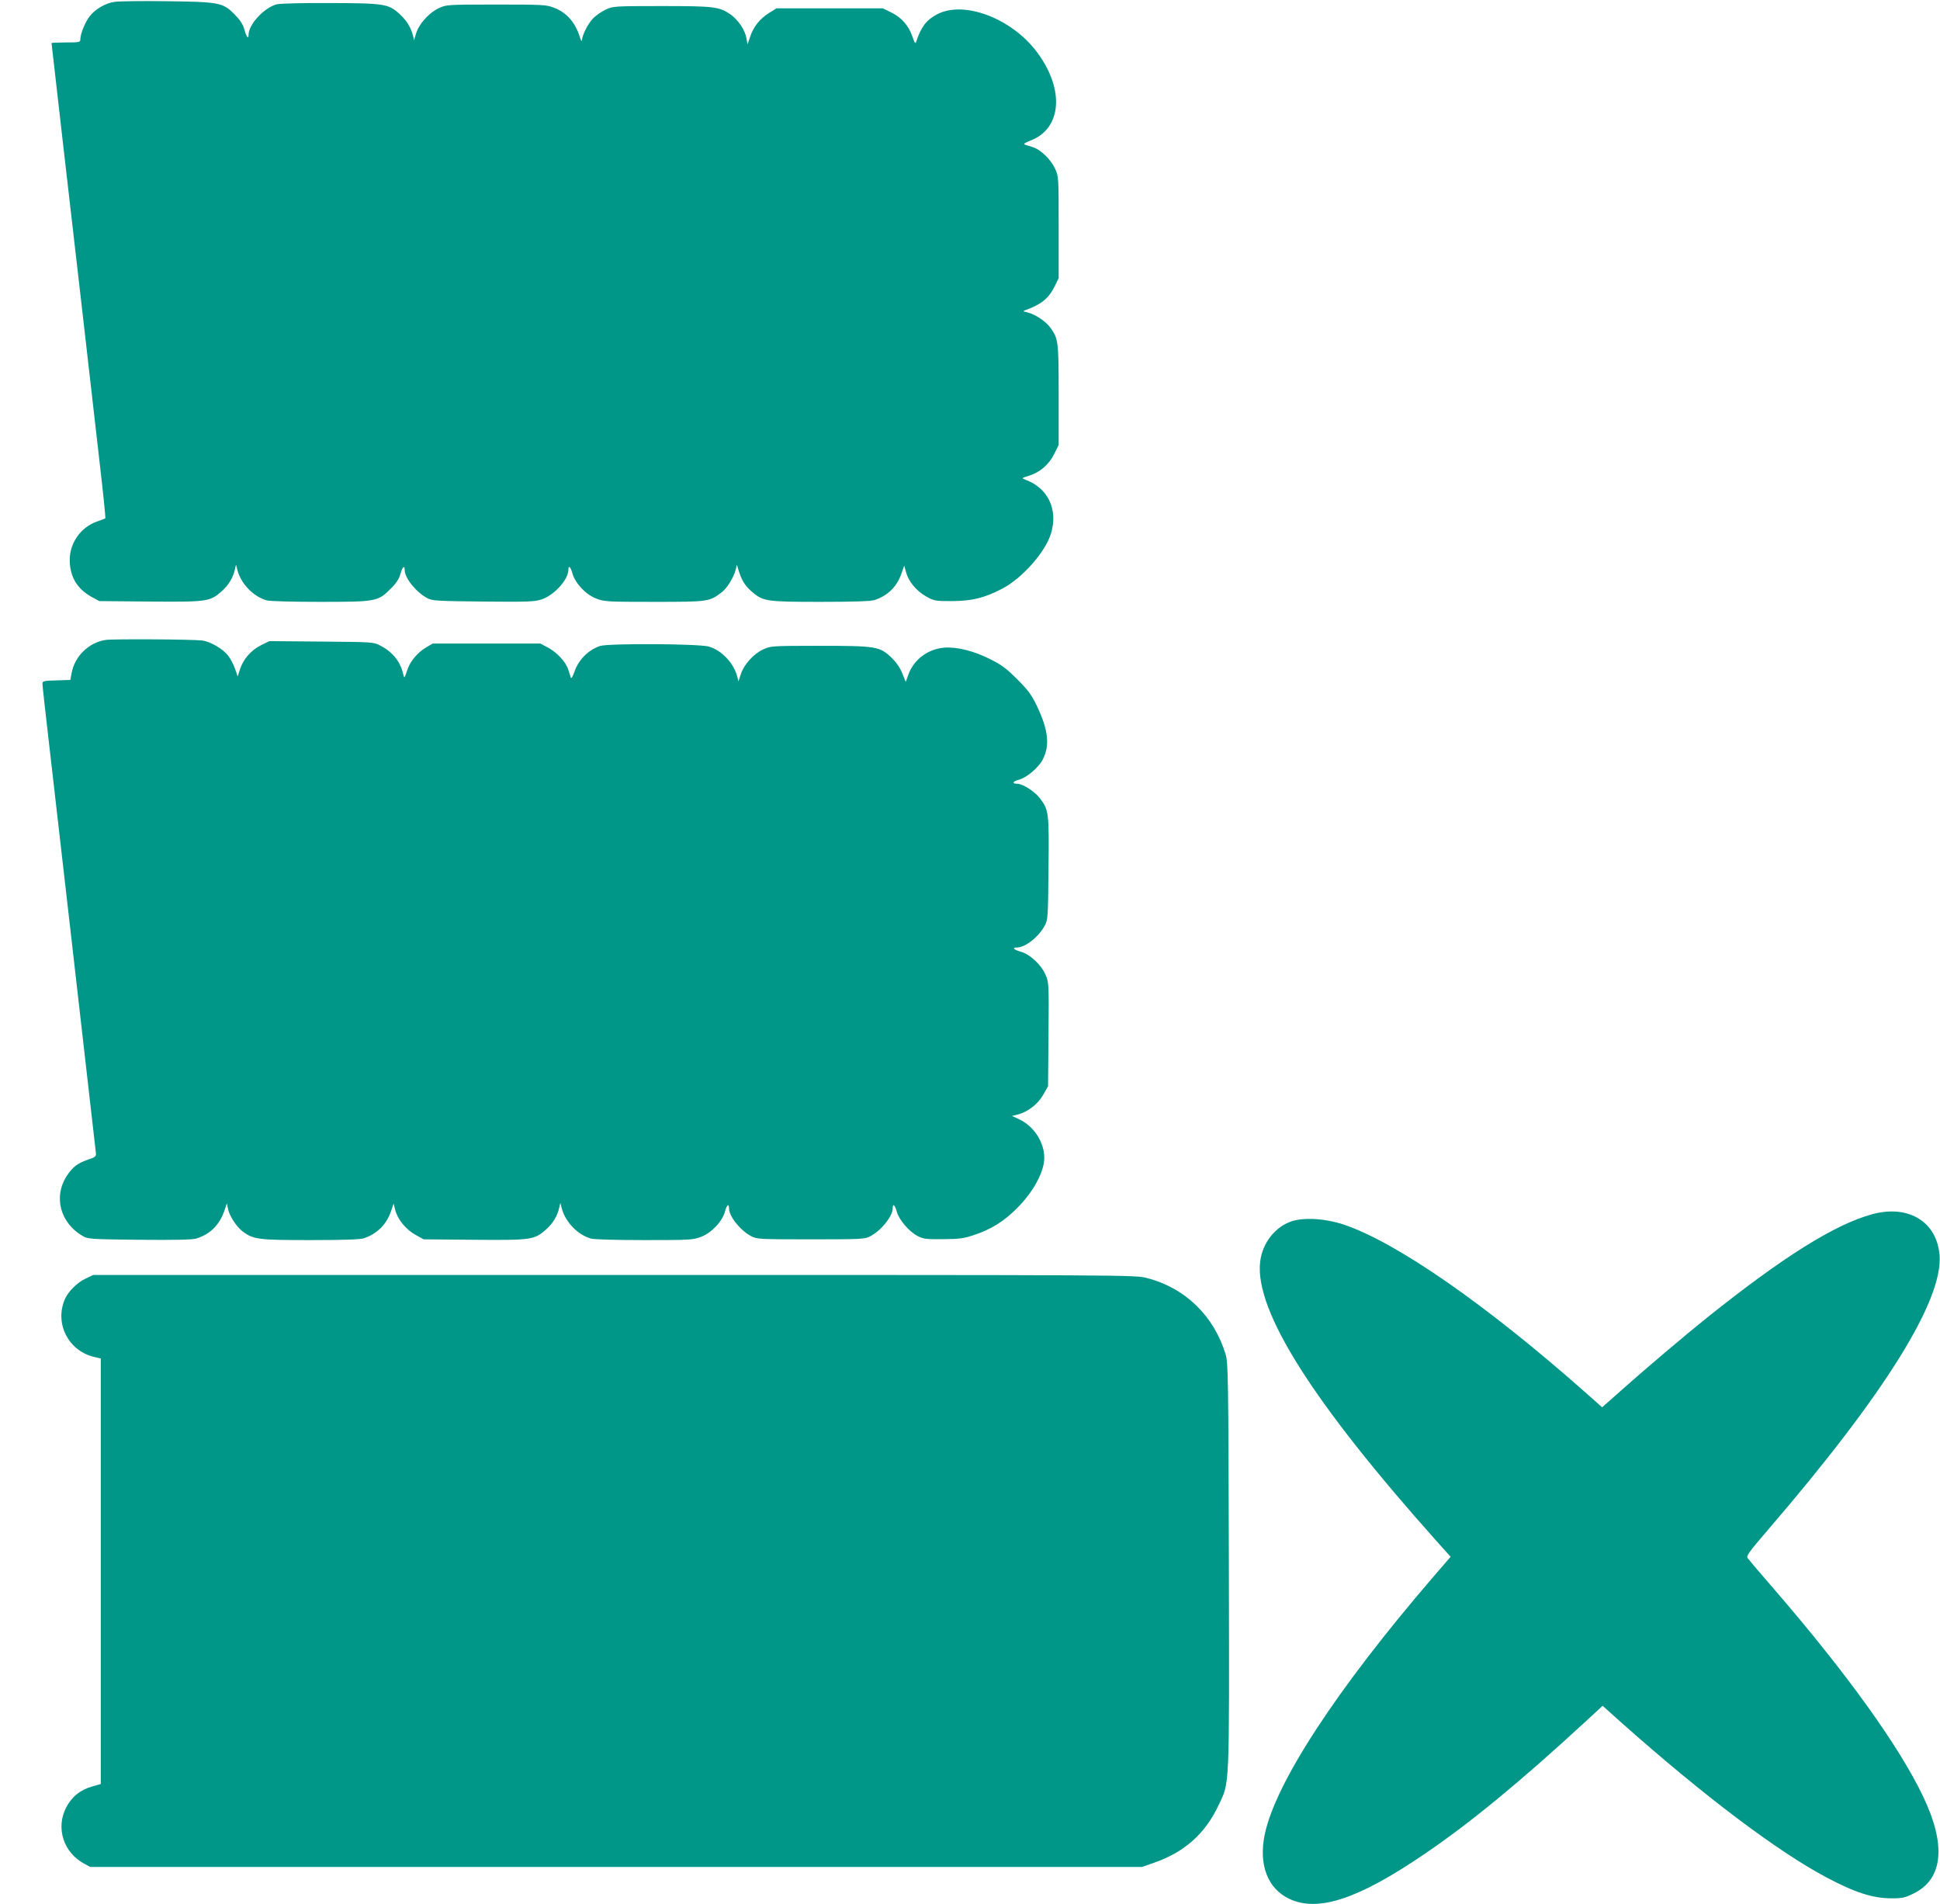
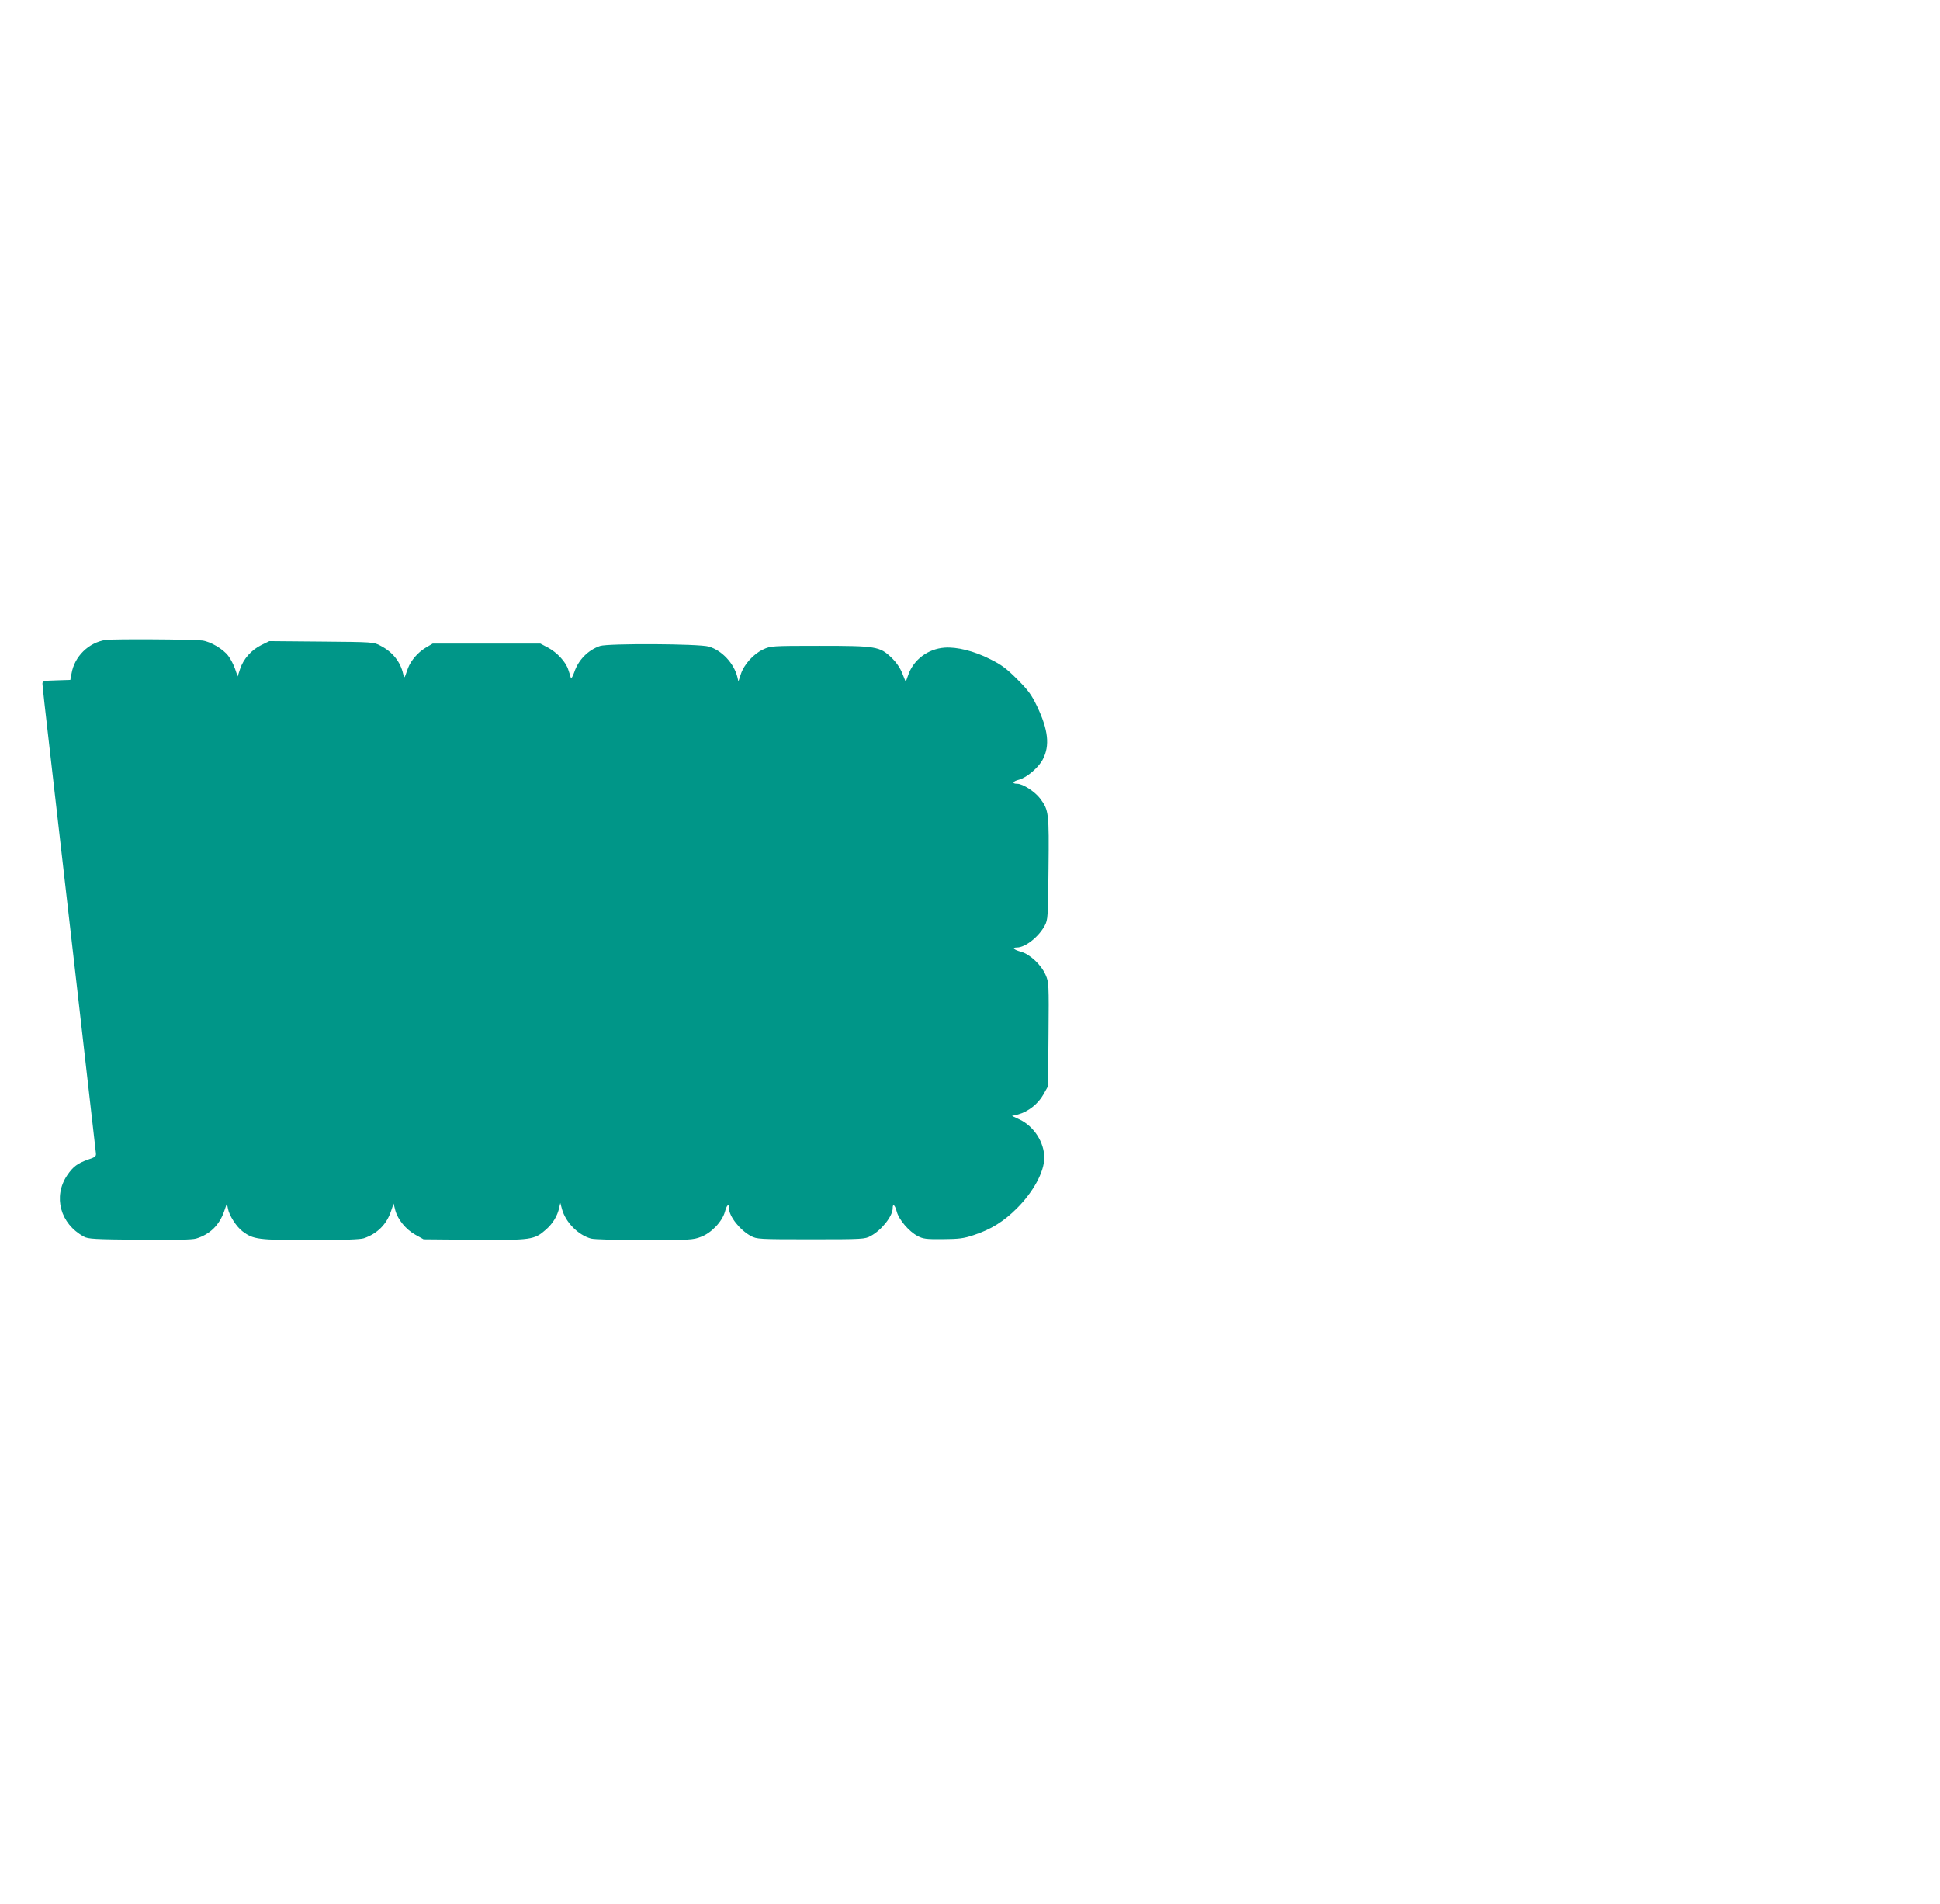
<svg xmlns="http://www.w3.org/2000/svg" version="1.0" width="1280pt" height="1256pt" viewBox="0 0 1280 1256" preserveAspectRatio="xMidYMid meet">
  <g transform="translate(0,1256) scale(0.1,-0.1)" fill="#009688" stroke="none">
-     <path d="M757 12548 c-60 -8 -127 -47 -165 -95 -30 -38 -62 -117 -62 -153 0 -19 -7 -20 -95 -20 -52 0 -95 -2 -95 -4 0 -2 34 -298 75 -657 41 -360 105 -910 141 -1224 36 -313 83 -723 104 -910 22 -186 37 -341 35 -344 -3 -2 -26 -11 -52 -20 -109 -37 -183 -141 -183 -255 1 -110 48 -189 142 -242 l53 -29 333 -3 c378 -3 397 -1 475 68 45 40 75 89 87 145 l7 30 11 -41 c25 -88 106 -170 191 -194 21 -6 171 -10 352 -10 371 0 382 2 466 86 38 37 56 65 65 98 13 47 28 61 28 26 0 -53 76 -147 150 -186 32 -17 66 -19 368 -22 292 -3 340 -1 385 14 83 27 177 131 177 194 0 35 15 22 27 -23 18 -65 90 -141 159 -166 51 -20 76 -21 382 -21 358 0 362 1 445 64 35 27 79 99 92 151 l7 30 12 -40 c20 -64 43 -101 87 -138 74 -64 95 -67 454 -67 219 0 333 4 356 12 88 30 147 88 177 176 l18 51 12 -43 c16 -61 68 -124 132 -160 53 -30 60 -31 170 -31 131 0 216 21 333 82 133 70 286 243 322 366 47 157 -21 298 -168 352 -29 11 -29 11 25 28 71 22 130 74 165 145 l28 57 0 330 c0 357 -2 370 -55 444 -31 43 -102 89 -153 101 -28 6 -29 8 -12 14 104 37 154 78 192 154 l28 57 0 335 c0 332 0 336 -24 388 -28 61 -95 126 -149 142 -21 6 -44 14 -52 17 -9 3 6 13 37 25 209 78 229 338 45 584 -168 225 -486 344 -662 248 -70 -38 -102 -81 -135 -179 -5 -16 -10 -10 -24 31 -24 73 -72 128 -139 161 l-57 28 -351 0 -351 0 -48 -30 c-61 -38 -103 -90 -125 -156 l-18 -52 -7 41 c-9 53 -55 122 -104 156 -75 52 -107 56 -455 56 -317 0 -322 -1 -371 -24 -27 -13 -64 -39 -82 -57 -34 -36 -72 -111 -73 -144 -1 -11 -7 -2 -14 20 -31 99 -88 163 -173 195 -50 19 -77 20 -381 20 -322 0 -328 -1 -377 -24 -63 -29 -131 -104 -149 -165 l-14 -46 -7 30 c-14 54 -42 100 -88 142 -74 68 -101 72 -465 73 -177 1 -331 -3 -349 -9 -84 -25 -183 -134 -183 -200 0 -34 -14 -16 -29 39 -9 31 -29 61 -65 97 -76 76 -101 81 -452 85 -159 2 -311 0 -337 -4z" />
    <path d="M698 8339 c-113 -17 -207 -109 -226 -222 l-8 -42 -92 -3 c-84 -2 -92 -5 -92 -22 0 -11 20 -194 45 -407 76 -660 297 -2590 308 -2691 2 -20 -6 -26 -52 -41 -68 -24 -99 -46 -138 -104 -94 -140 -46 -319 110 -404 28 -16 69 -18 367 -21 233 -2 347 0 374 8 90 27 153 88 185 180 l18 52 7 -34 c8 -46 56 -120 97 -151 71 -53 103 -57 448 -57 216 0 329 4 352 12 88 30 150 92 179 179 l17 50 11 -44 c16 -61 70 -127 133 -162 l54 -30 333 -3 c378 -3 397 -1 475 68 45 40 75 89 87 145 l7 30 11 -41 c25 -88 106 -170 191 -194 21 -6 172 -10 353 -10 296 0 321 1 372 21 69 25 141 101 159 166 12 45 27 58 27 23 0 -53 72 -144 144 -183 40 -21 51 -22 396 -22 345 0 356 1 395 22 71 38 145 131 145 183 0 35 15 22 27 -23 14 -52 80 -130 137 -160 36 -19 55 -22 166 -21 107 1 137 4 205 27 113 37 198 90 285 177 108 108 179 239 180 331 1 103 -68 210 -164 255 l-49 23 41 10 c66 18 132 70 166 131 l31 55 3 342 c3 332 2 344 -19 392 -28 66 -104 137 -163 153 -48 13 -61 28 -26 28 55 0 143 70 183 144 21 40 22 53 25 376 4 368 2 385 -54 461 -34 46 -115 99 -152 99 -38 0 -31 16 12 27 51 14 130 81 157 135 47 91 35 194 -38 348 -38 79 -59 107 -132 180 -70 70 -103 95 -178 132 -106 54 -220 82 -301 76 -109 -8 -204 -79 -239 -179 l-17 -47 -23 57 c-14 36 -40 73 -71 103 -78 74 -100 78 -476 78 -316 0 -322 -1 -371 -24 -63 -29 -127 -100 -147 -163 l-16 -48 -7 30 c-23 90 -102 175 -188 200 -65 19 -663 22 -718 4 -79 -27 -143 -92 -170 -173 -10 -29 -20 -45 -23 -36 -2 8 -9 31 -16 51 -15 51 -74 115 -134 147 l-51 27 -355 0 -355 0 -49 -29 c-49 -30 -95 -83 -114 -133 -5 -15 -13 -37 -17 -48 -7 -18 -9 -16 -15 10 -18 80 -70 145 -150 186 -44 24 -50 24 -389 27 l-344 3 -53 -26 c-65 -32 -118 -91 -140 -158 l-16 -49 -17 50 c-10 28 -30 67 -45 86 -34 45 -117 94 -171 101 -60 8 -586 11 -637 4z" />
-     <path d="M12354 4551 c-247 -67 -588 -280 -1094 -685 -134 -107 -408 -339 -555 -470 -49 -44 -100 -89 -112 -99 l-22 -20 -114 101 c-656 580 -1242 986 -1590 1104 -120 40 -257 49 -342 23 -112 -36 -198 -146 -211 -272 -34 -322 350 -927 1170 -1845 l87 -97 -119 -138 c-632 -735 -1035 -1351 -1107 -1692 -42 -200 18 -358 161 -426 189 -90 454 -3 889 293 299 202 637 480 1064 874 l115 106 125 -112 c545 -484 1029 -849 1354 -1021 189 -100 304 -137 430 -137 69 0 88 5 143 32 194 95 216 318 64 637 -158 333 -505 815 -986 1372 -88 101 -165 192 -172 202 -12 16 3 36 140 196 763 887 1150 1508 1125 1805 -19 220 -205 333 -443 269z" />
-     <path d="M565 4126 c-55 -25 -117 -87 -138 -138 -67 -159 24 -337 191 -378 l47 -11 0 -1403 0 -1404 -56 -16 c-78 -21 -137 -69 -173 -140 -69 -134 -17 -296 119 -369 l40 -22 3470 0 3470 0 80 28 c202 71 336 191 425 379 74 157 71 84 68 1578 -3 1249 -5 1339 -21 1395 -77 255 -267 440 -521 505 -79 20 -99 20 -3515 20 l-3436 0 -50 -24z" />
  </g>
</svg>